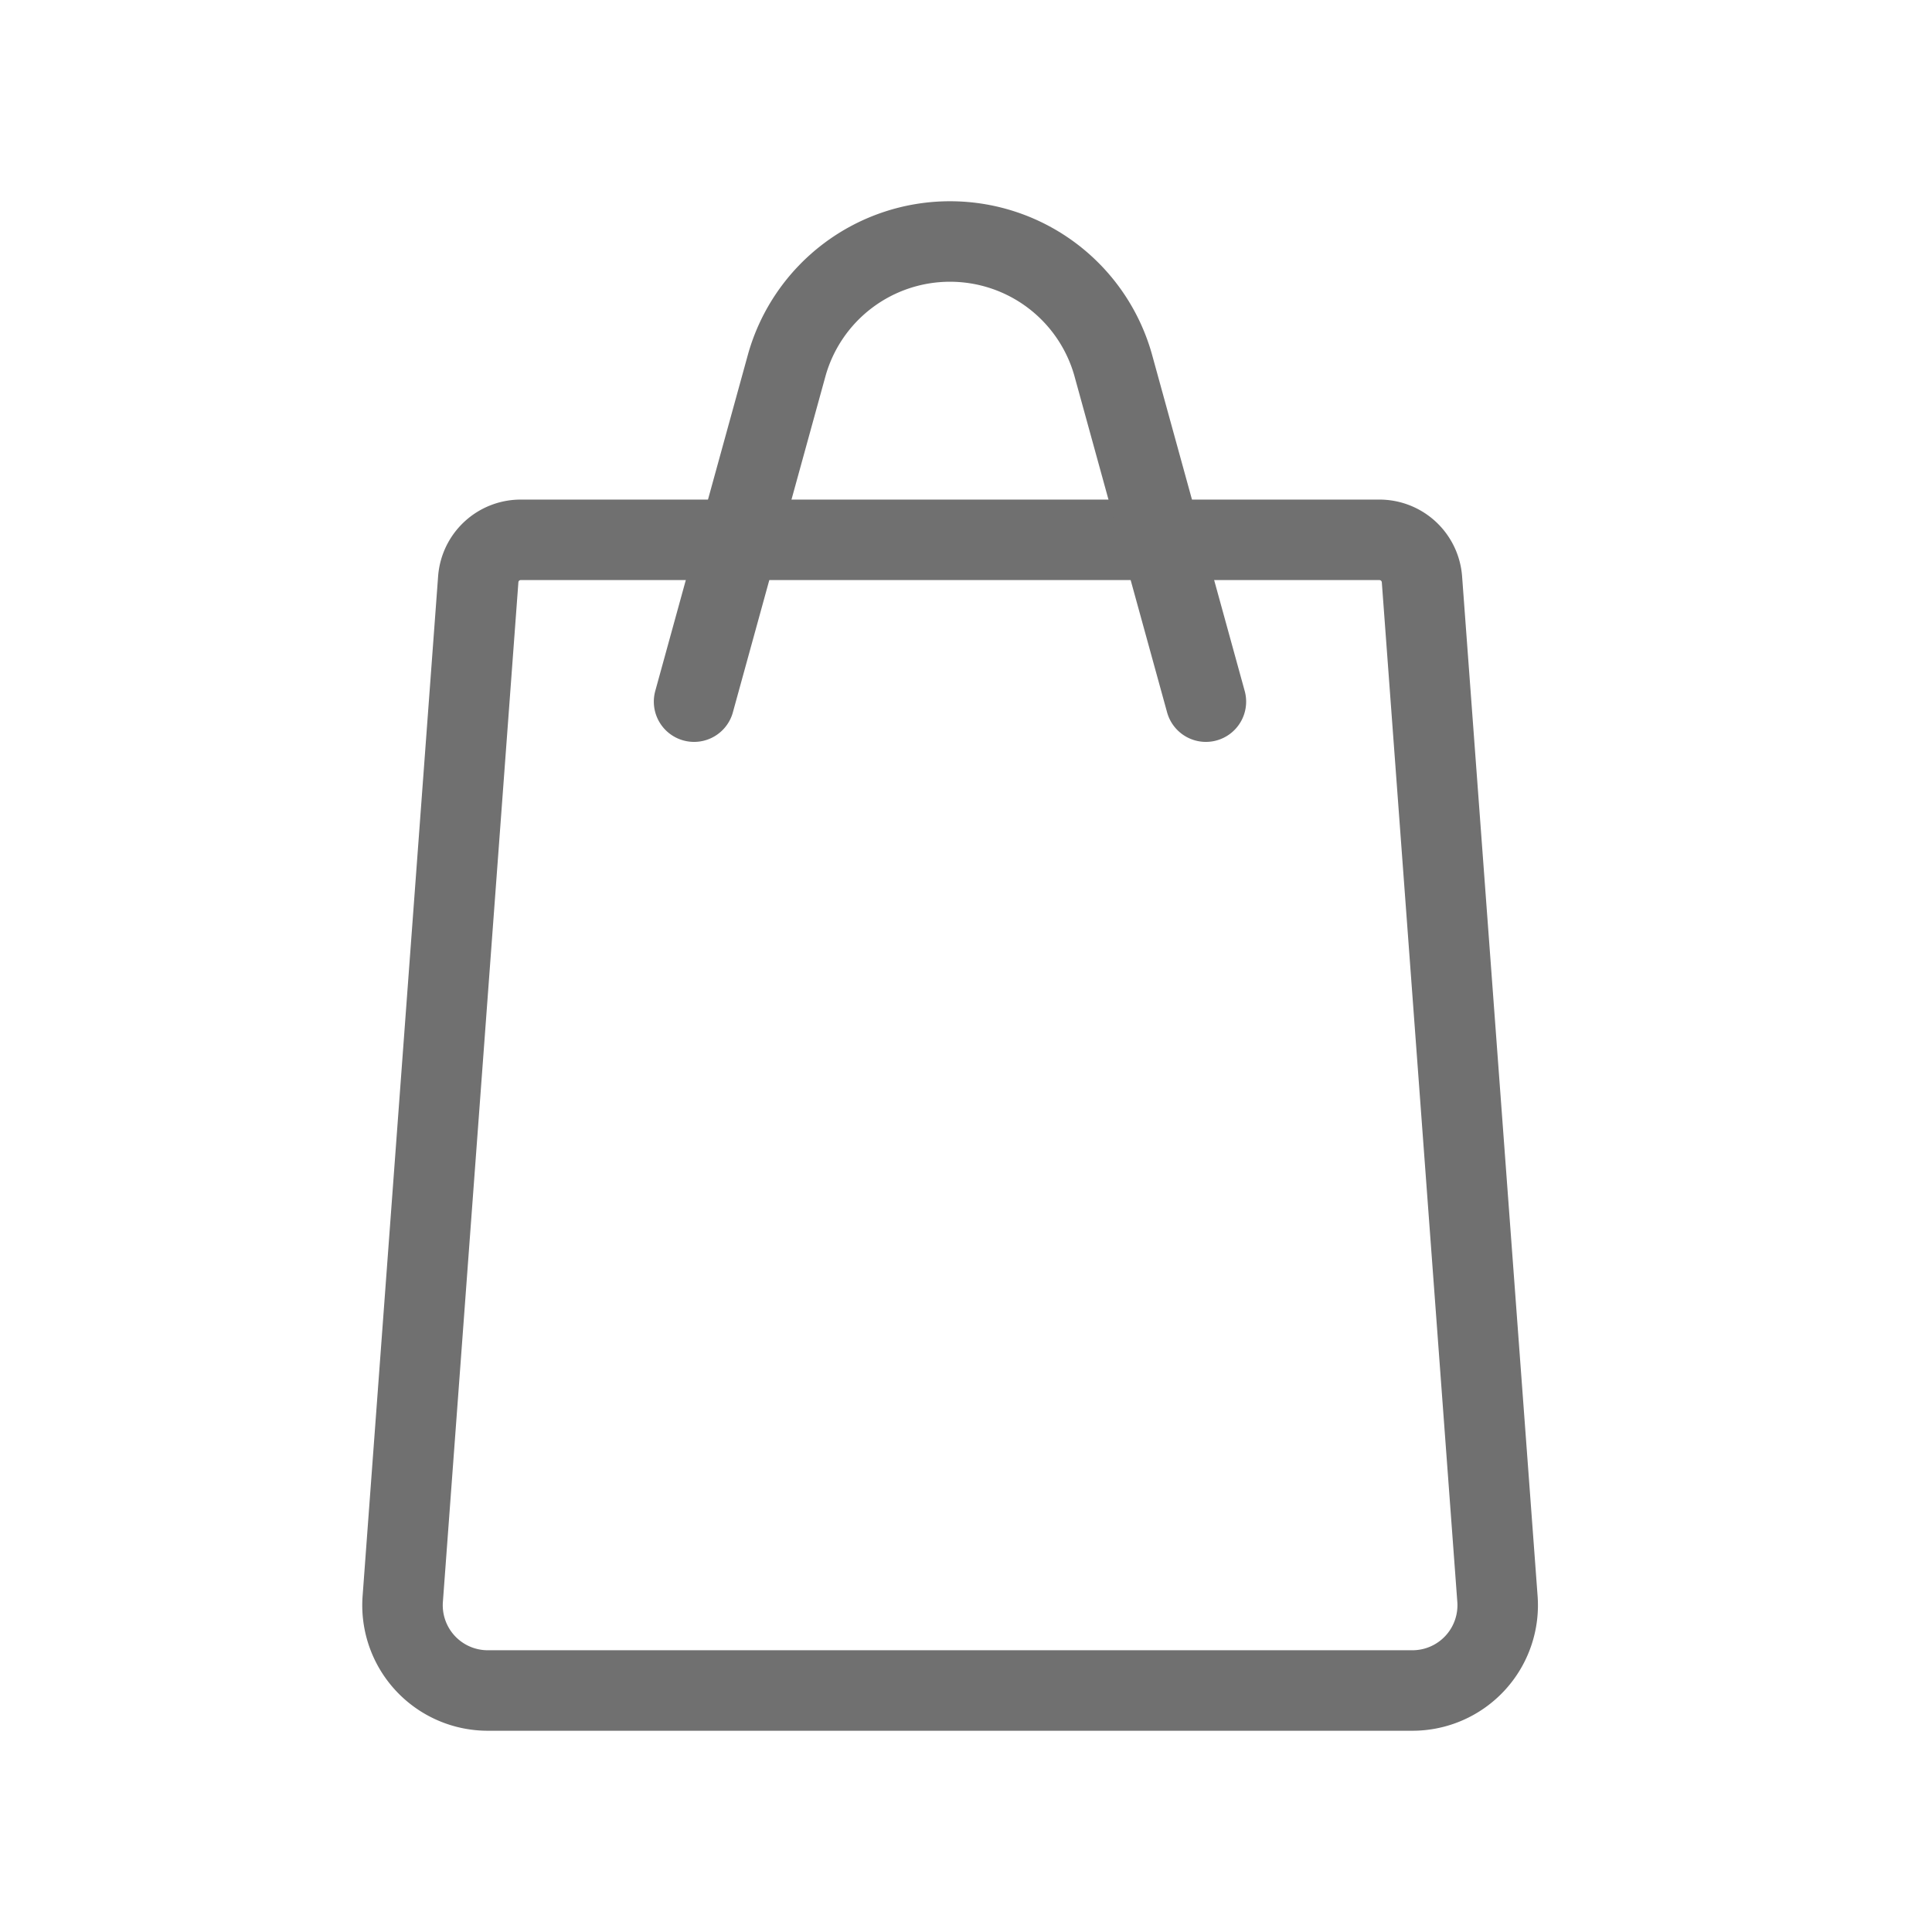
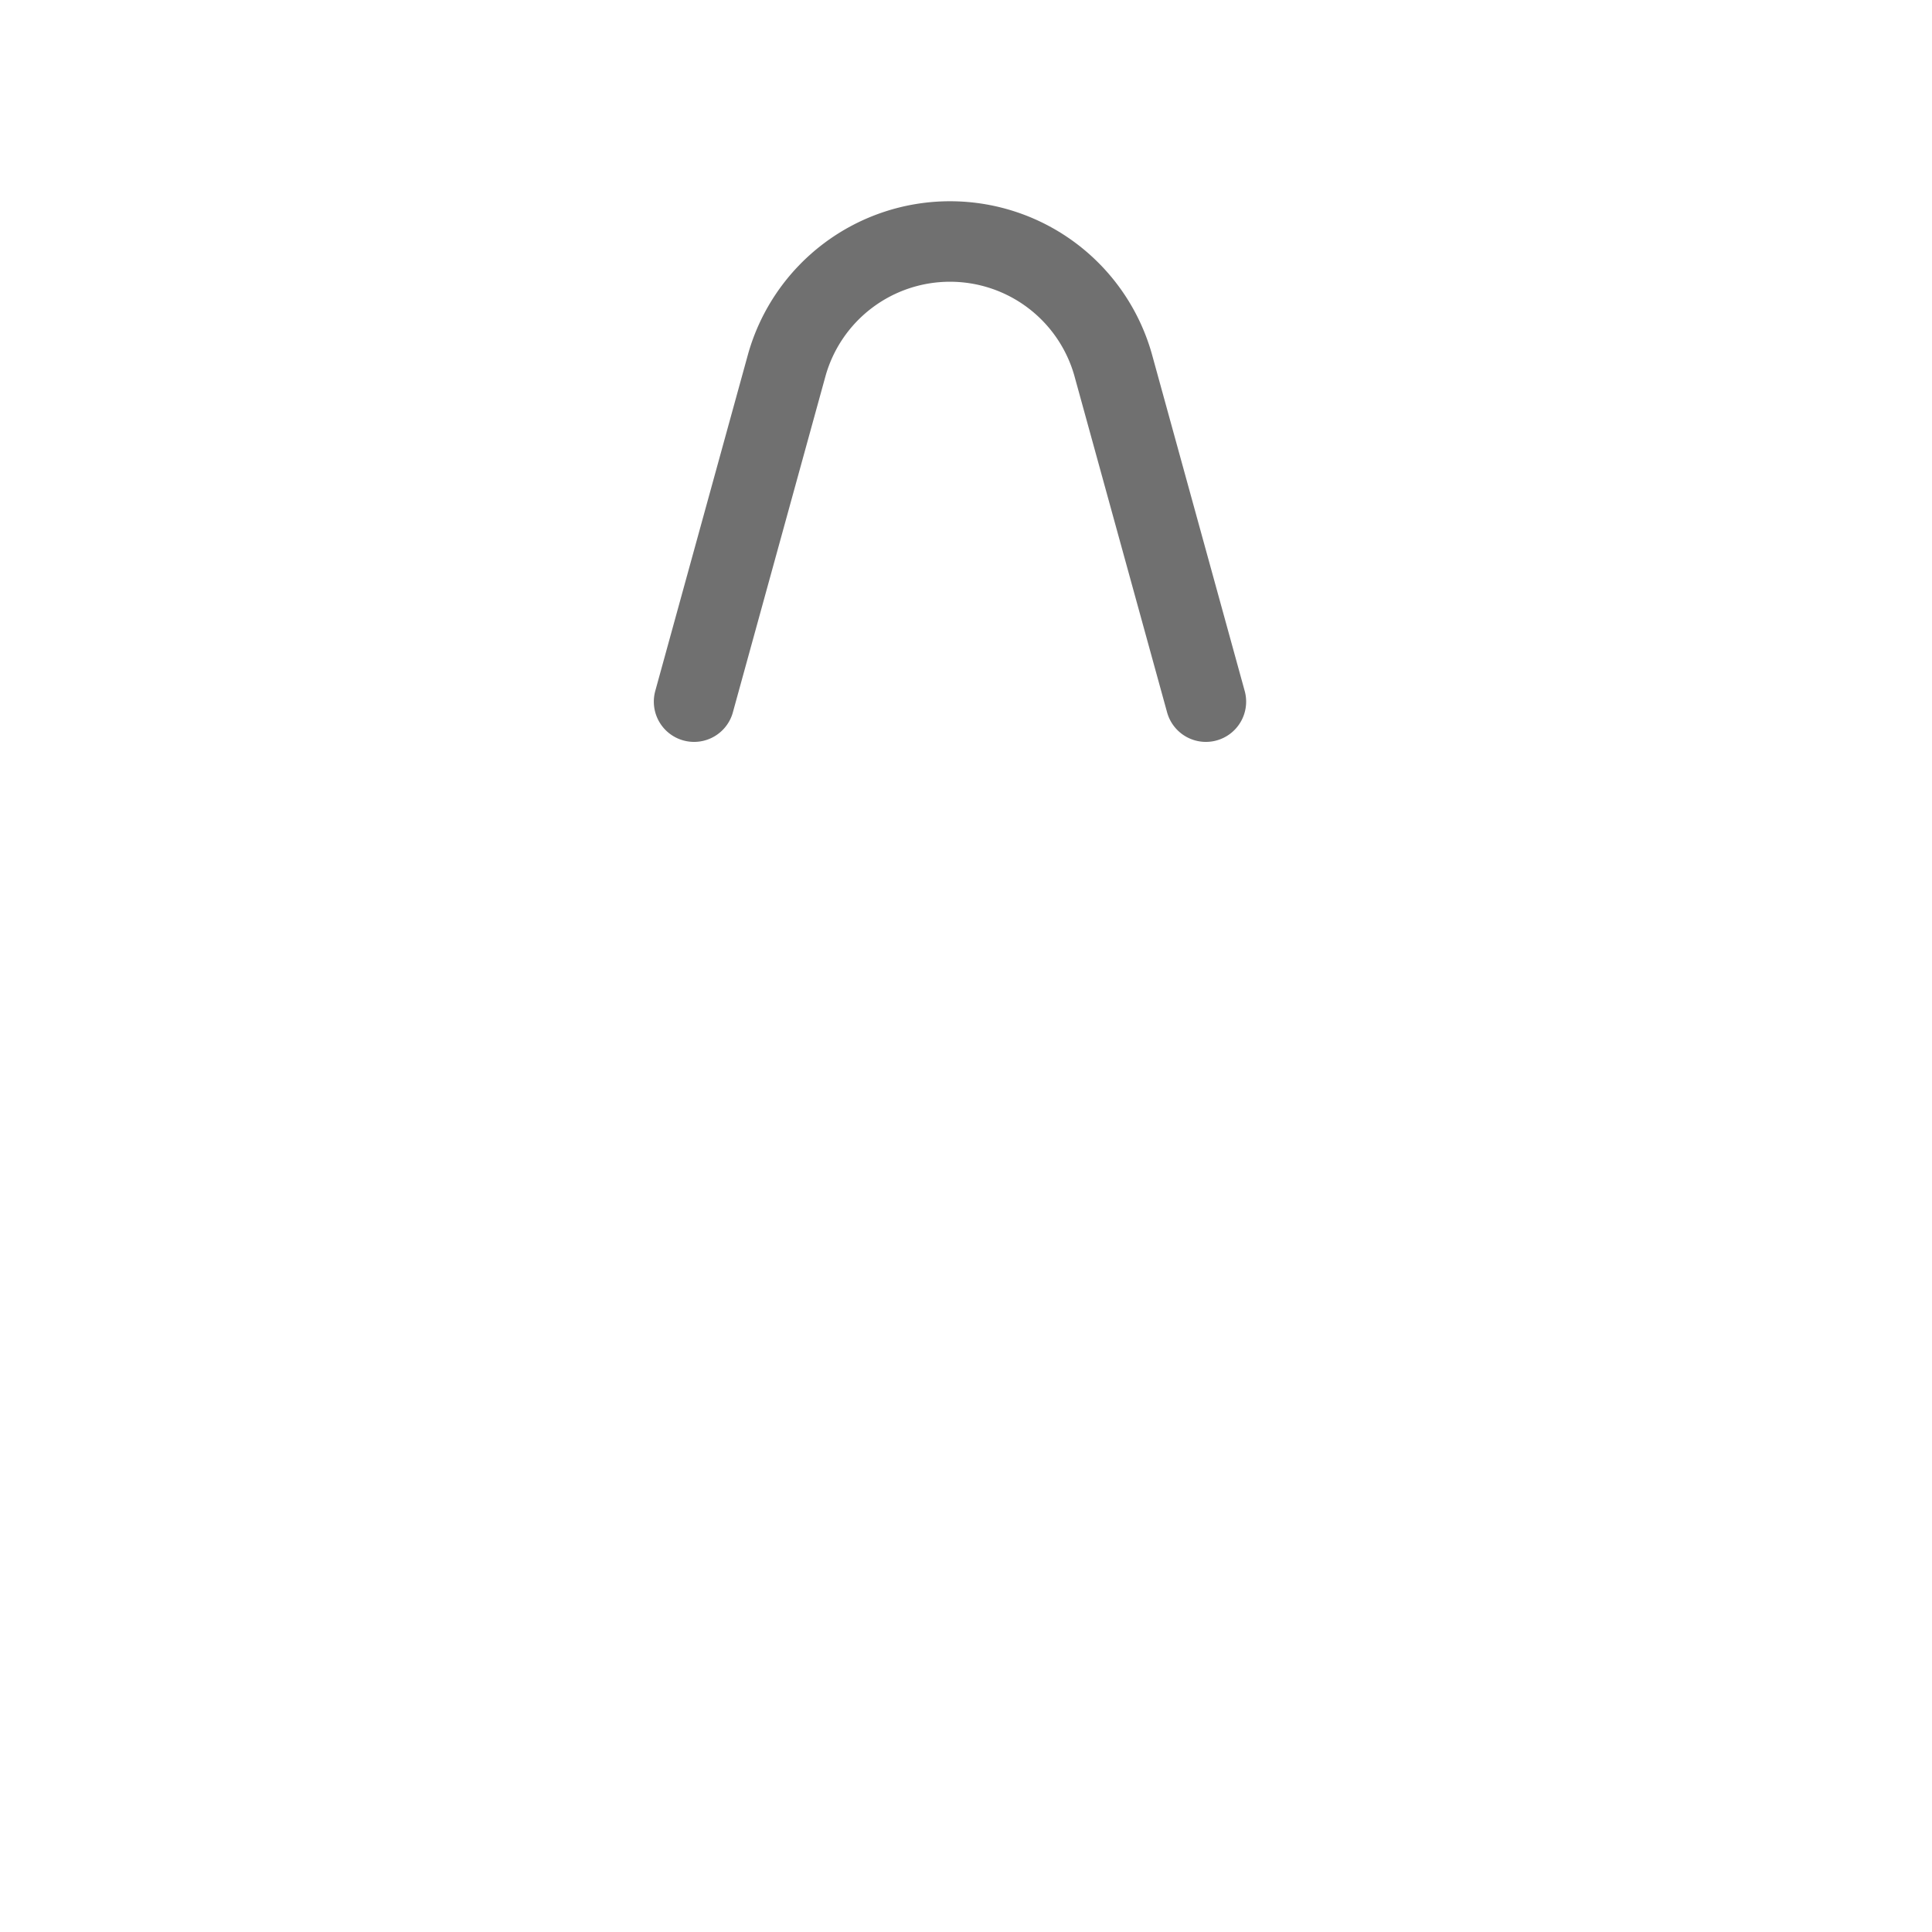
<svg xmlns="http://www.w3.org/2000/svg" id="prefix__shoppingBagICON" width="24" height="24" viewBox="0 0 24 24">
  <defs>
    <style>
            .prefix__cls-2{fill:none;stroke:#707070;stroke-linecap:round;stroke-linejoin:round}
        </style>
  </defs>
-   <path id="prefix__Rectangle_17106" fill="#fff" d="M0 0H24V24H0z" data-name="Rectangle 17106" />
+   <path id="prefix__Rectangle_17106" fill="#fff" d="M0 0H24H0z" data-name="Rectangle 17106" />
  <g id="prefix__Group_5" data-name="Group 5" transform="translate(.4 .24)">
    <g id="prefix__Group_4" data-name="Group 4" transform="translate(4.6 2.76)">
-       <path id="prefix__Path_281" d="M2342.287-295.062h-10.664a.529.529 0 0 0-.528.49l-.938 12.667a1.059 1.059 0 0 0 1.056 1.137h11.487a1.059 1.059 0 0 0 1.056-1.137l-.938-12.667a.53.53 0 0 0-.531-.49z" class="prefix__cls-2" data-name="Path 281" transform="translate(-2330.154 298.768)" />
      <path id="prefix__Path_282" d="M2343.777-303.284l1.154-4.189a2.106 2.106 0 0 1 2.025-1.527 2.105 2.105 0 0 1 2.025 1.527l1.154 4.189" class="prefix__cls-2" data-name="Path 282" transform="translate(-2340.155 309)" />
    </g>
  </g>
</svg>